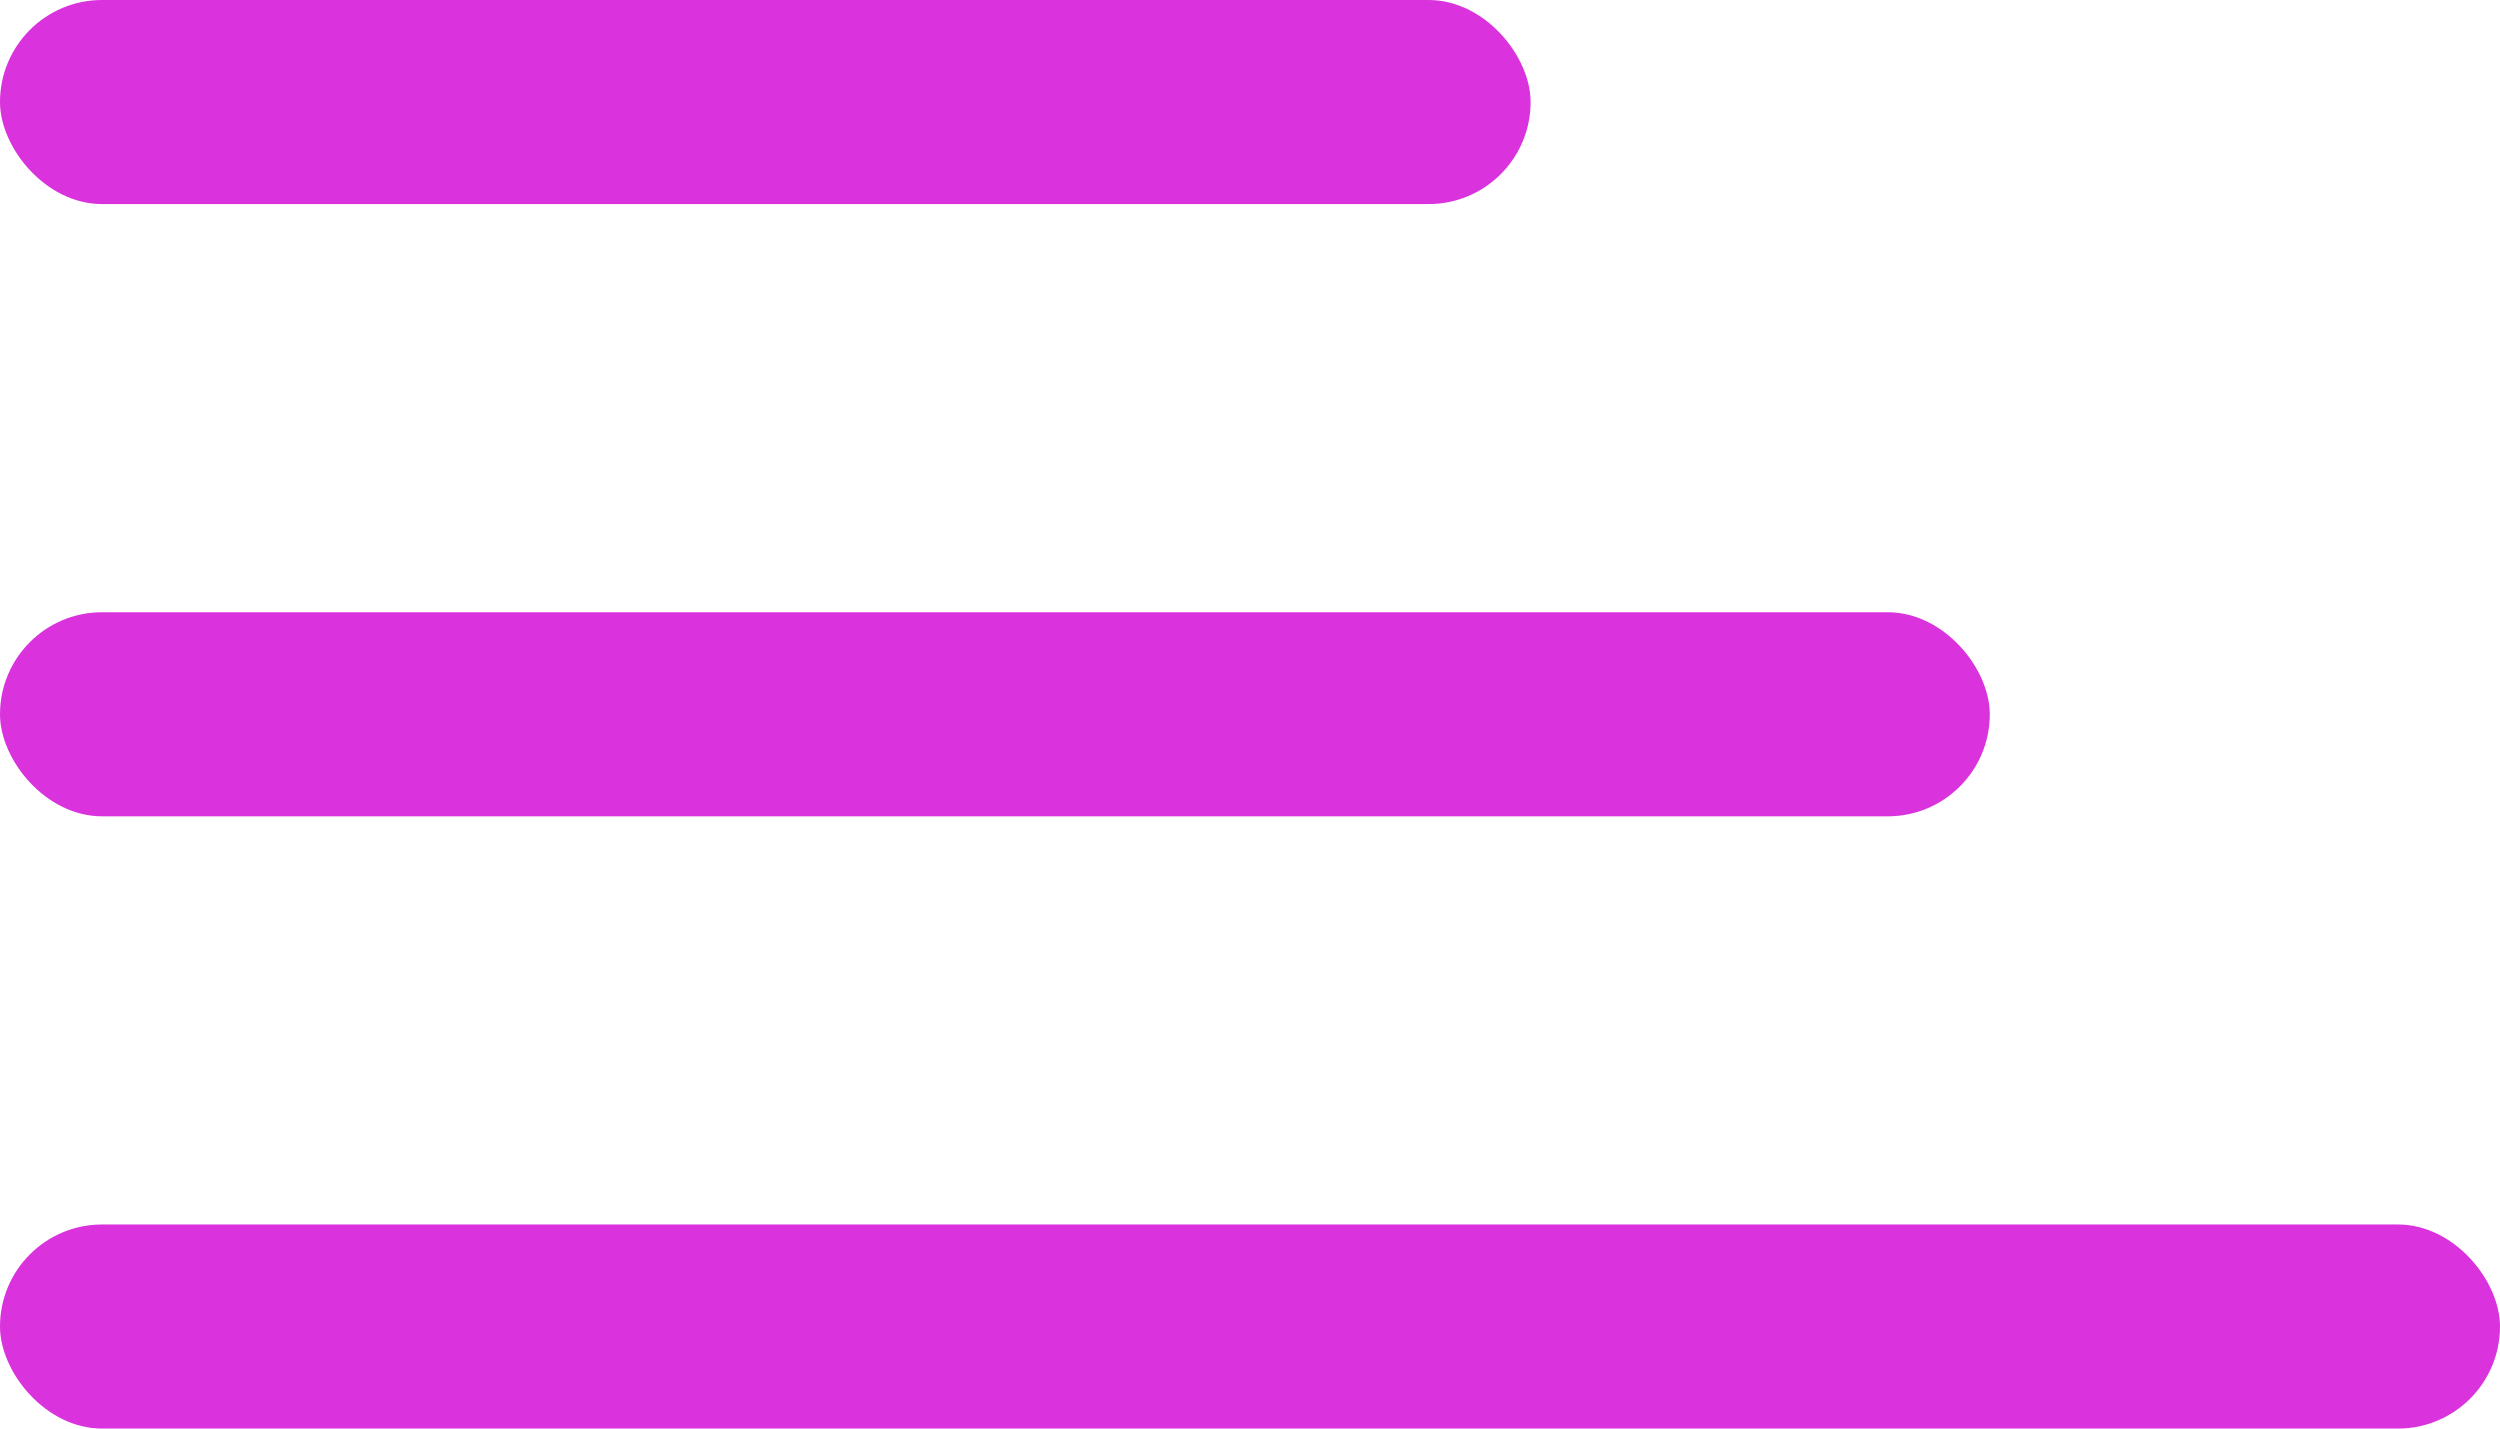
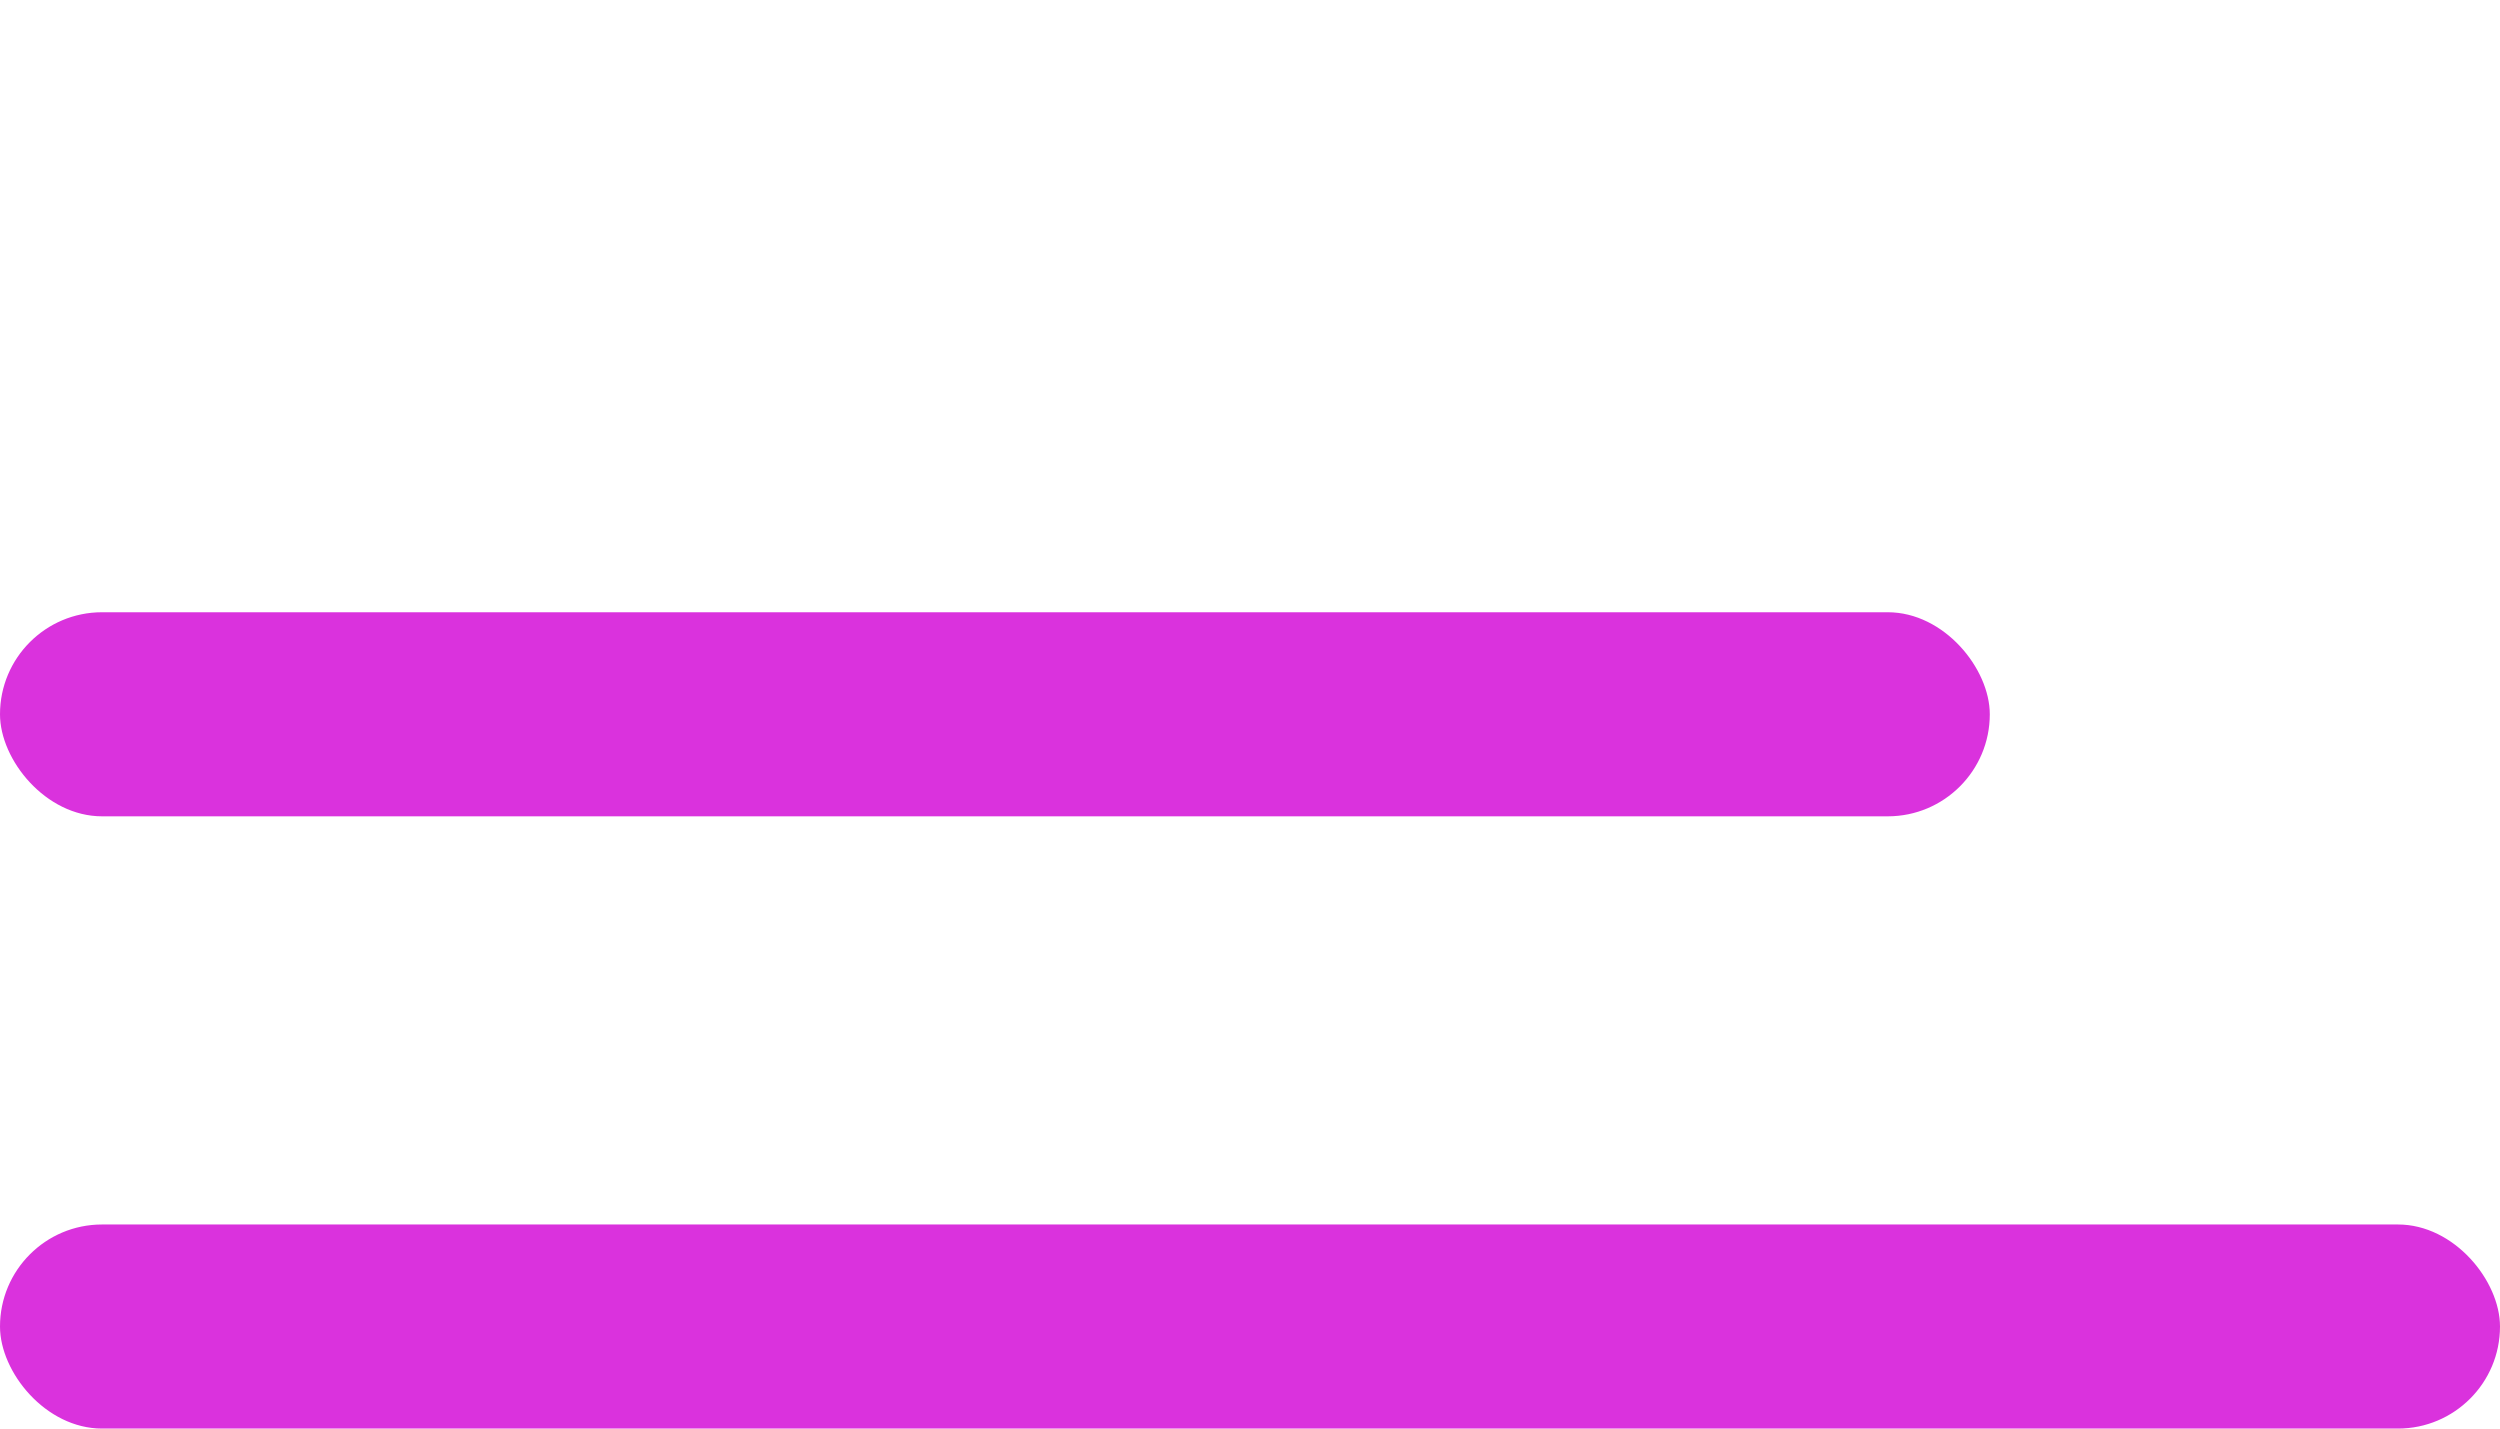
<svg xmlns="http://www.w3.org/2000/svg" width="49" height="28" viewBox="0 0 49 28" fill="none">
-   <rect width="30" height="4" rx="2" fill="#DA32DD" />
  <rect y="12" width="39" height="4" rx="2" fill="#DA32DD" />
  <rect y="24" width="49" height="4" rx="2" fill="#DA32DD" />
</svg>